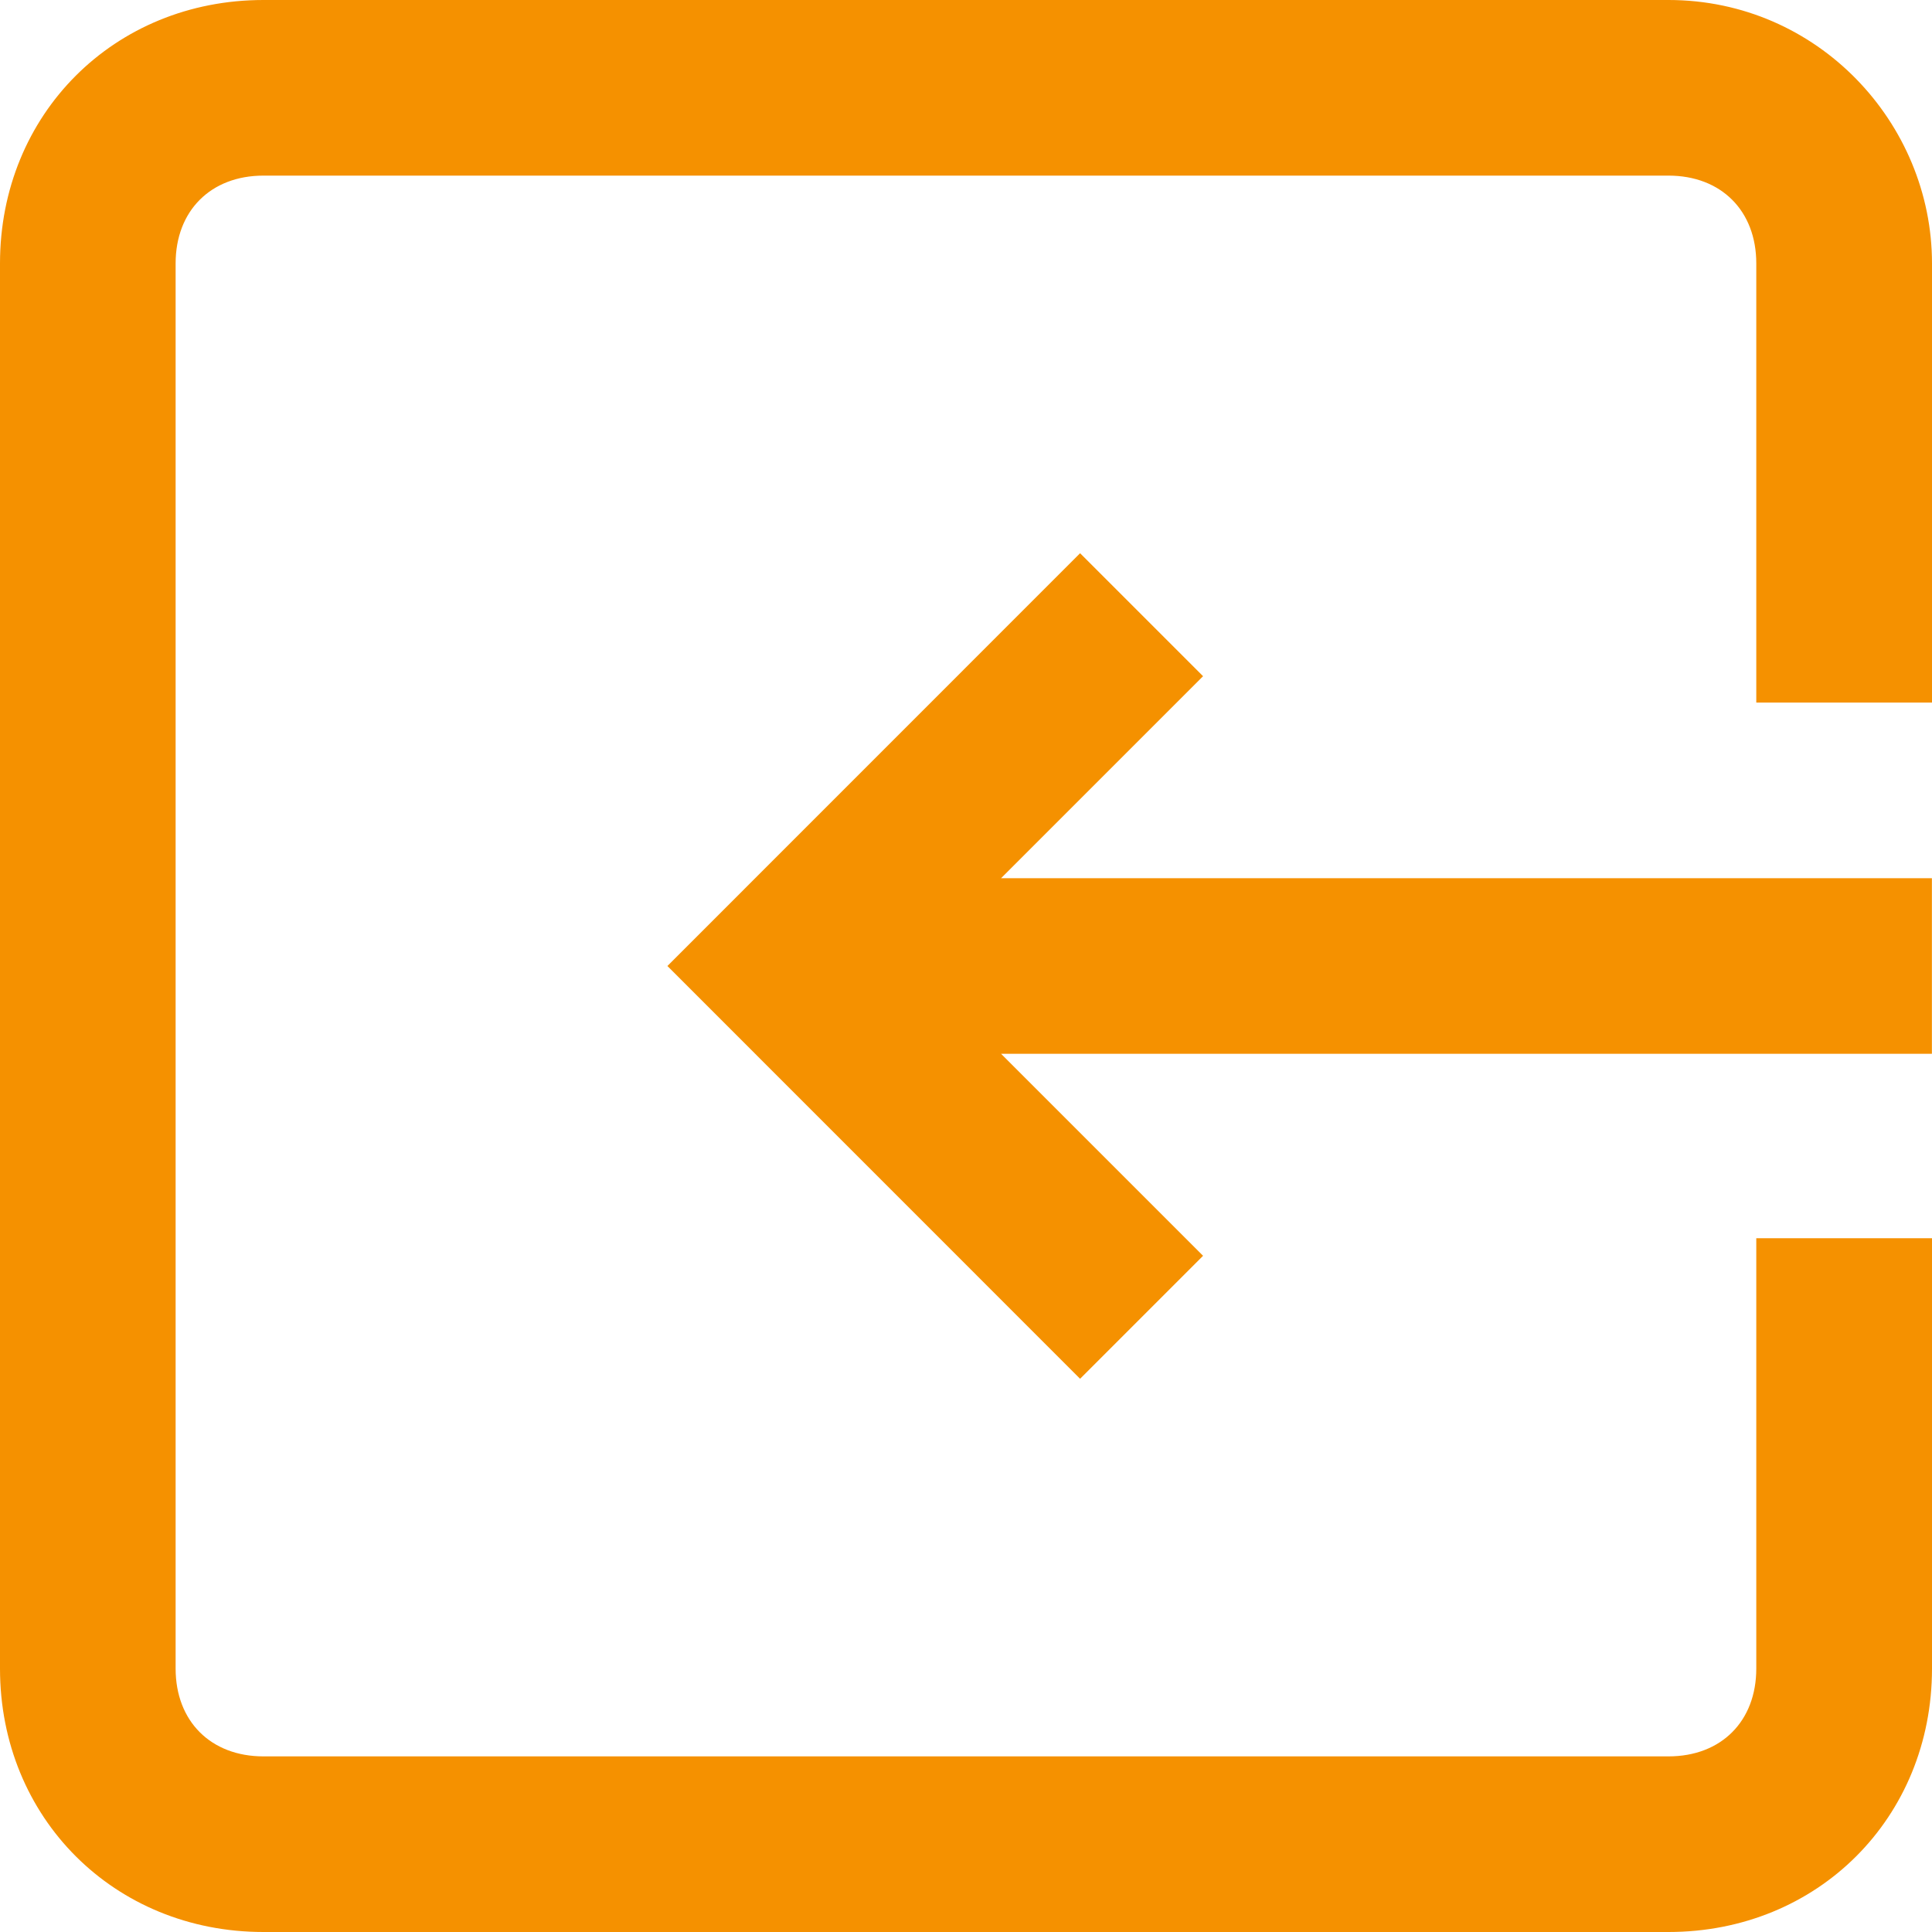
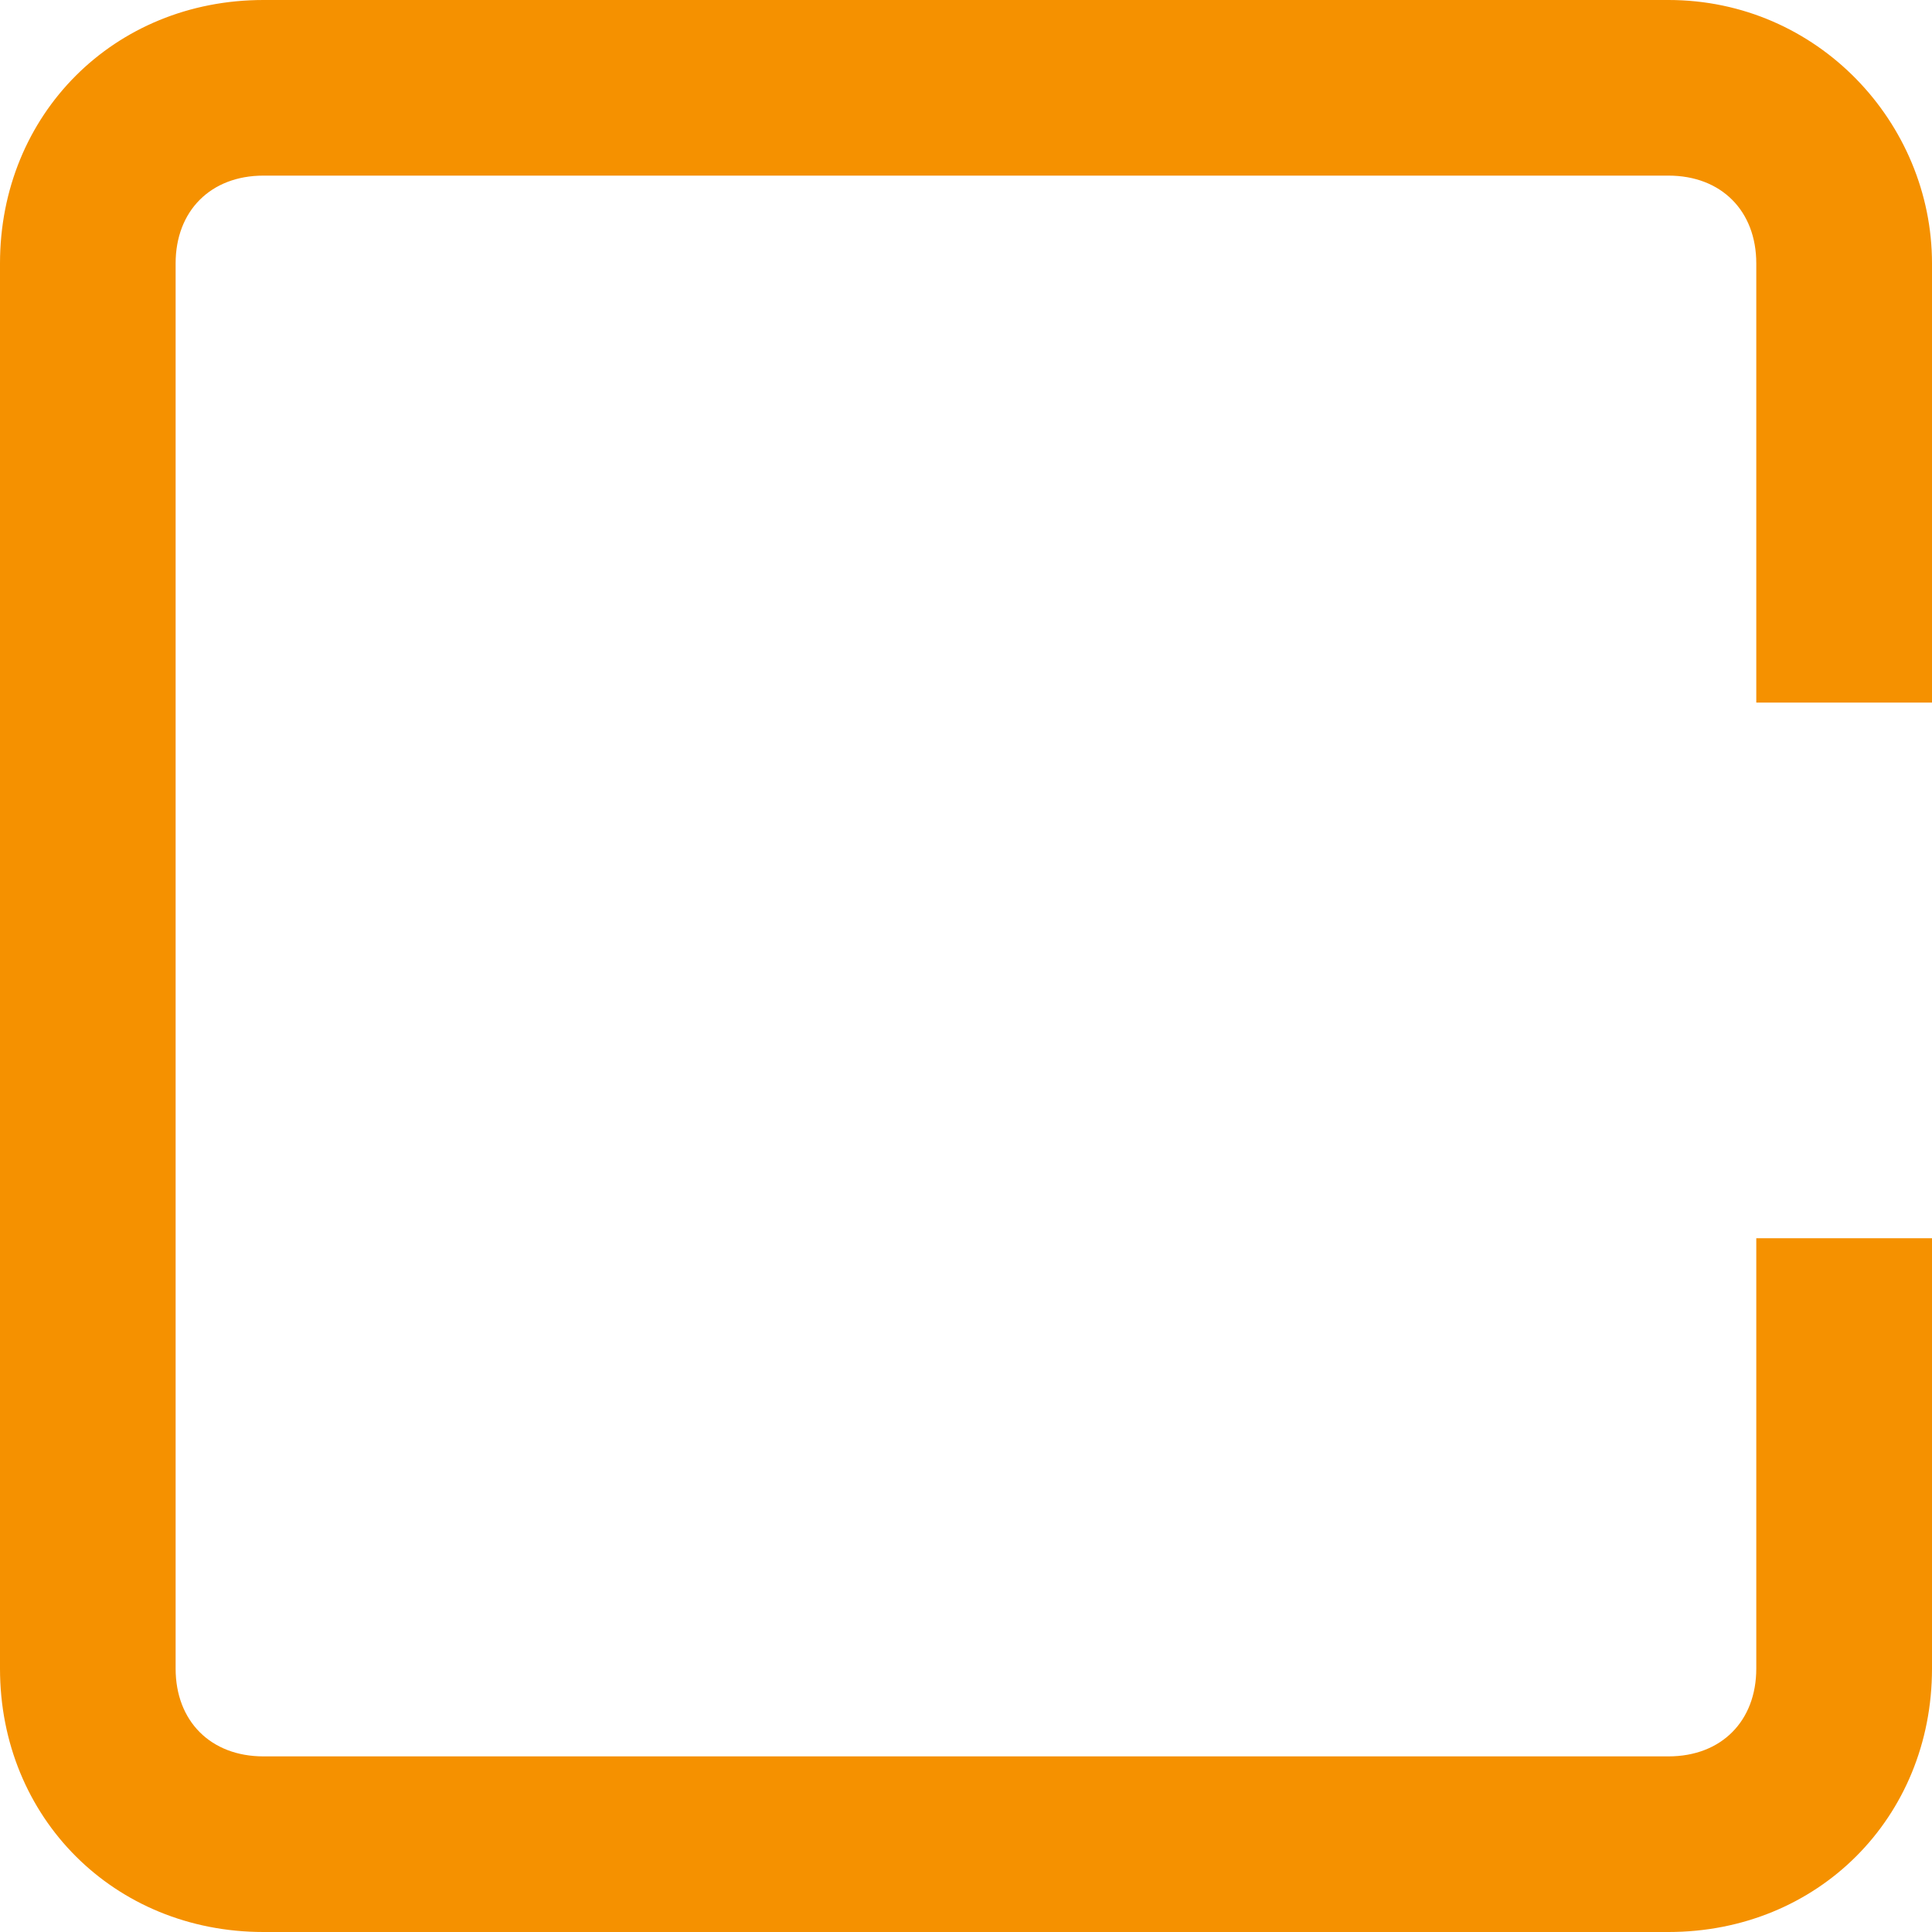
<svg xmlns="http://www.w3.org/2000/svg" width="20" height="20" viewBox="0 0 20 20" fill="none">
  <path d="M17.272 0H2.727C1.182 0 0 1.182 0 2.727V17.273C0 18.818 1.182 20 2.727 20H17.272C18.818 20 20 18.818 20 17.273V12.818H18.181V17.273C18.181 17.818 17.818 18.182 17.272 18.182H2.727C2.182 18.182 1.818 17.818 1.818 17.273V2.727C1.818 2.182 2.182 1.818 2.727 1.818H17.272C17.818 1.818 18.181 2.182 18.181 2.727V7.273H20V2.727C20 1.273 18.818 0 17.272 0Z" fill="#F59100" />
-   <path d="M19.999 9.091H10.363L12.454 7L11.181 5.727L6.909 10L11.181 14.273L12.454 13L10.363 10.909H19.999V9.091Z" fill="#F59100" />
</svg>